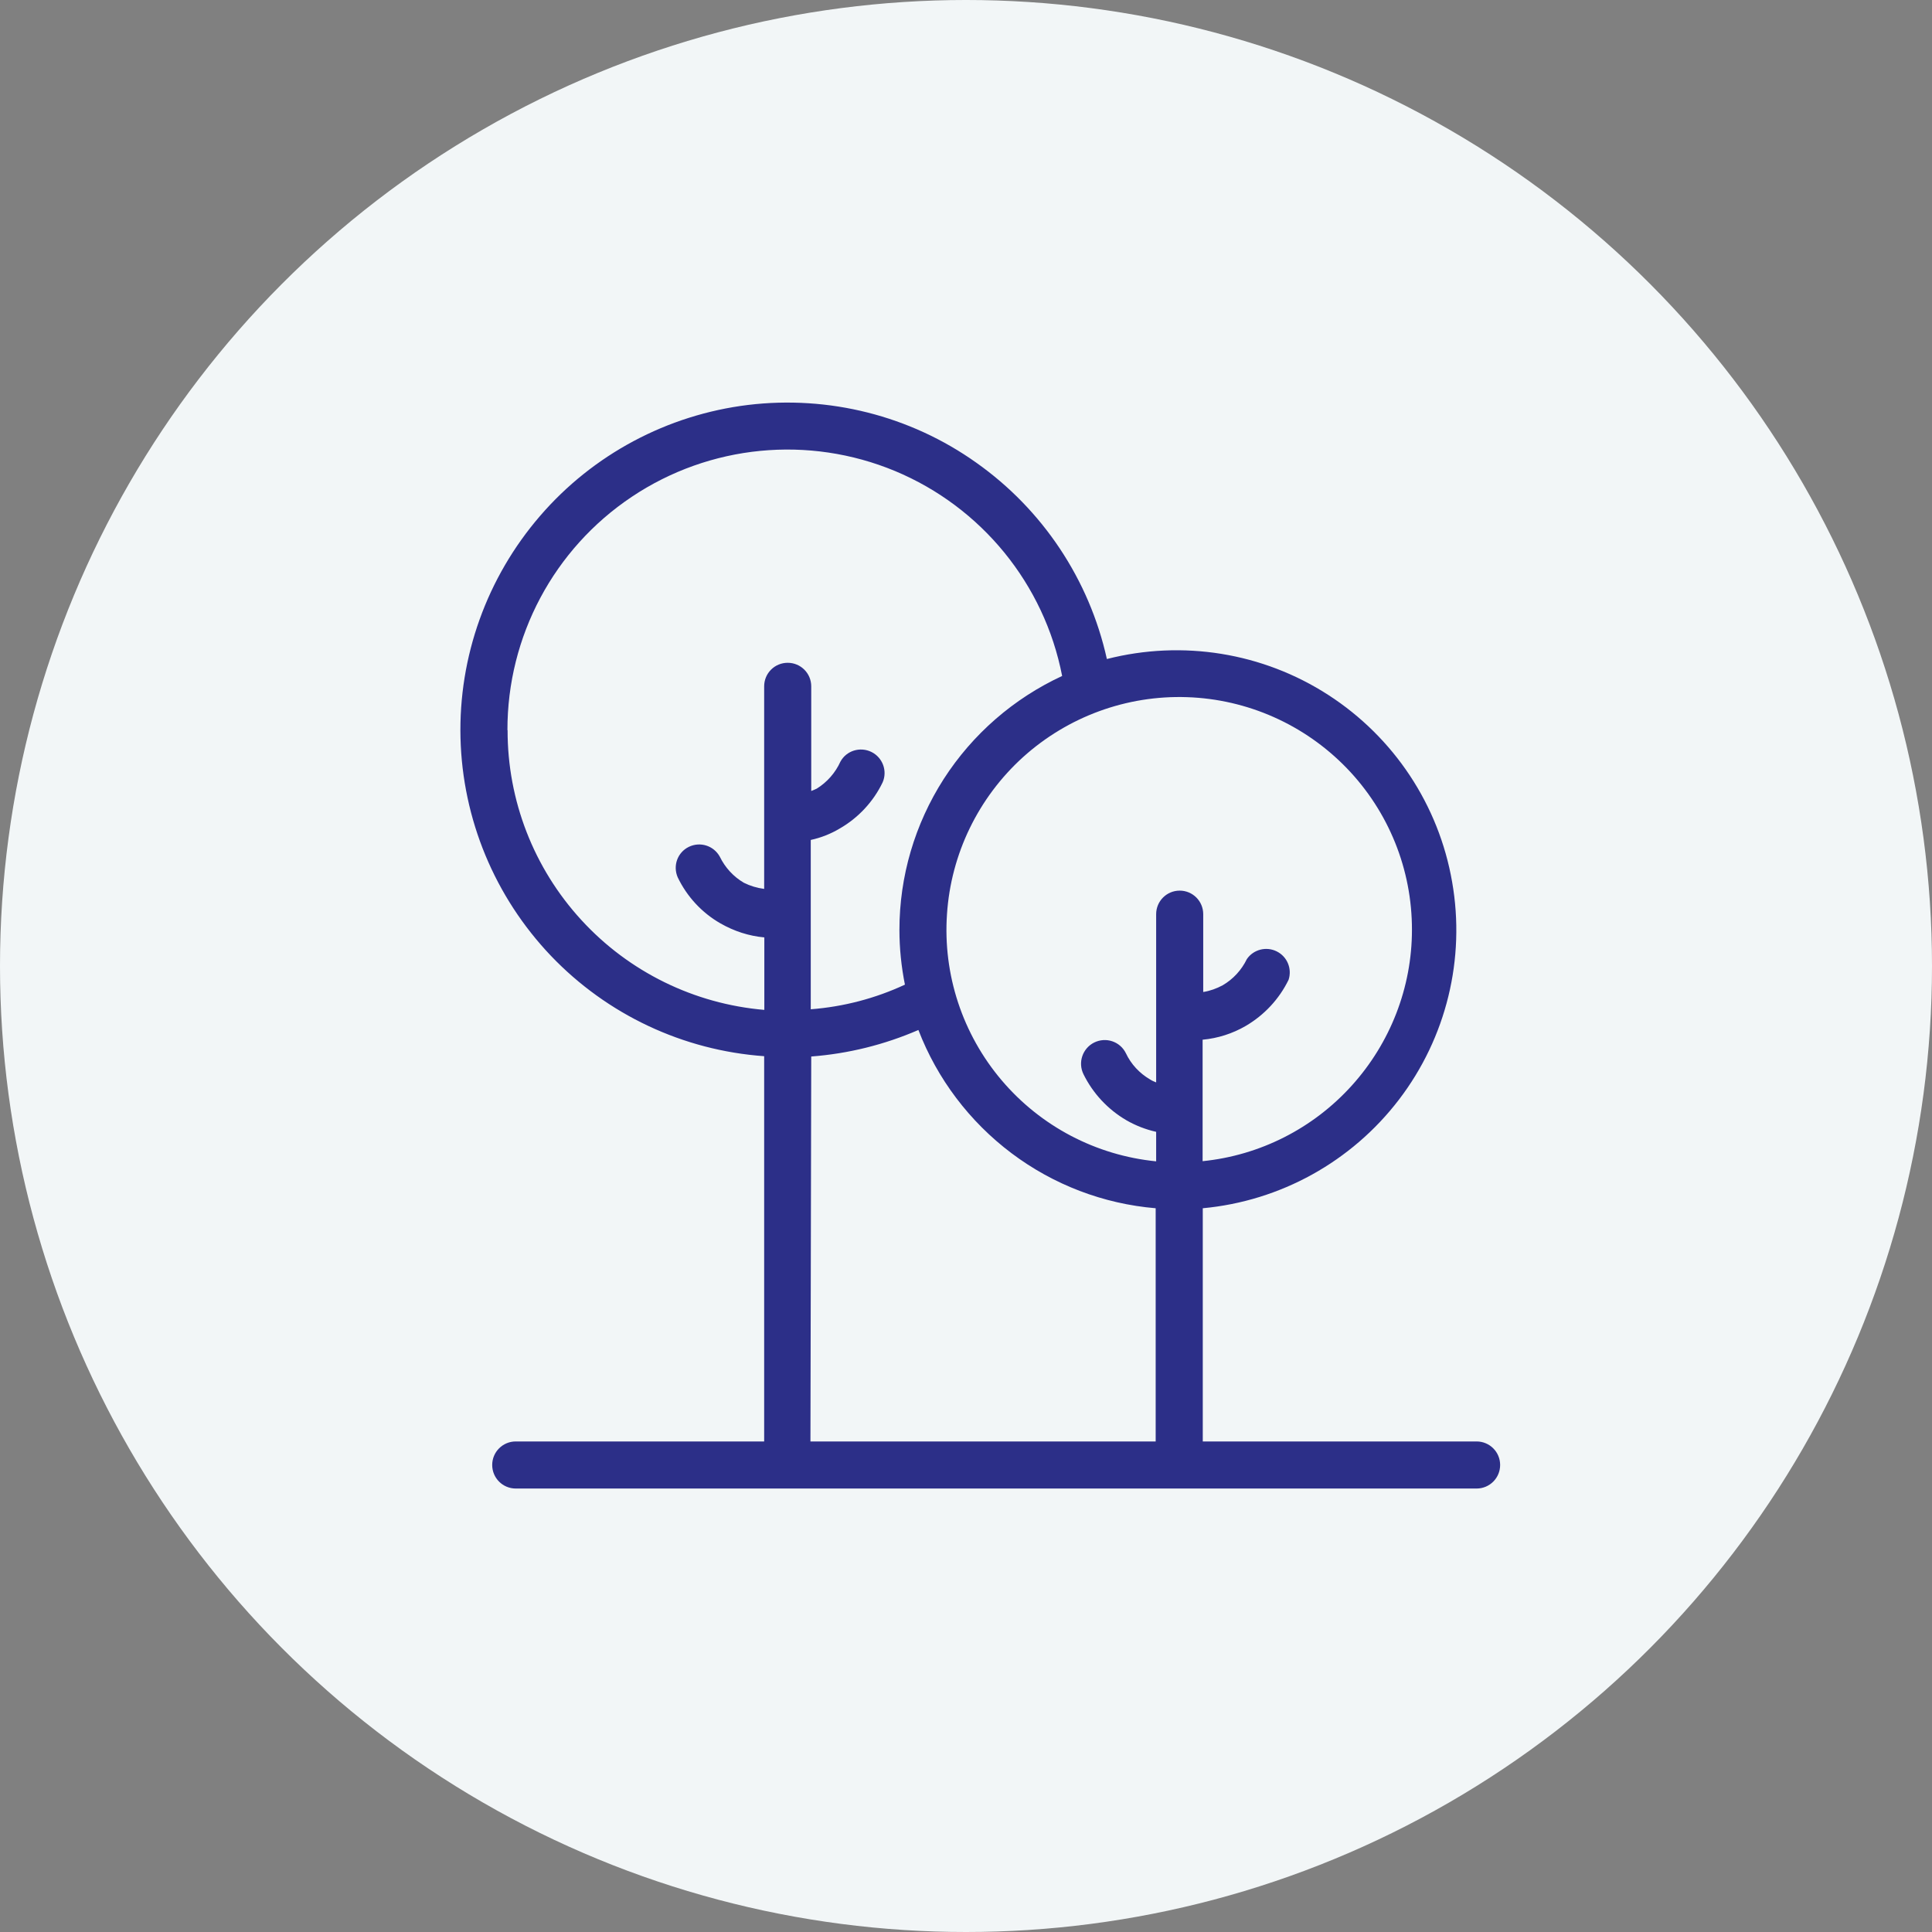
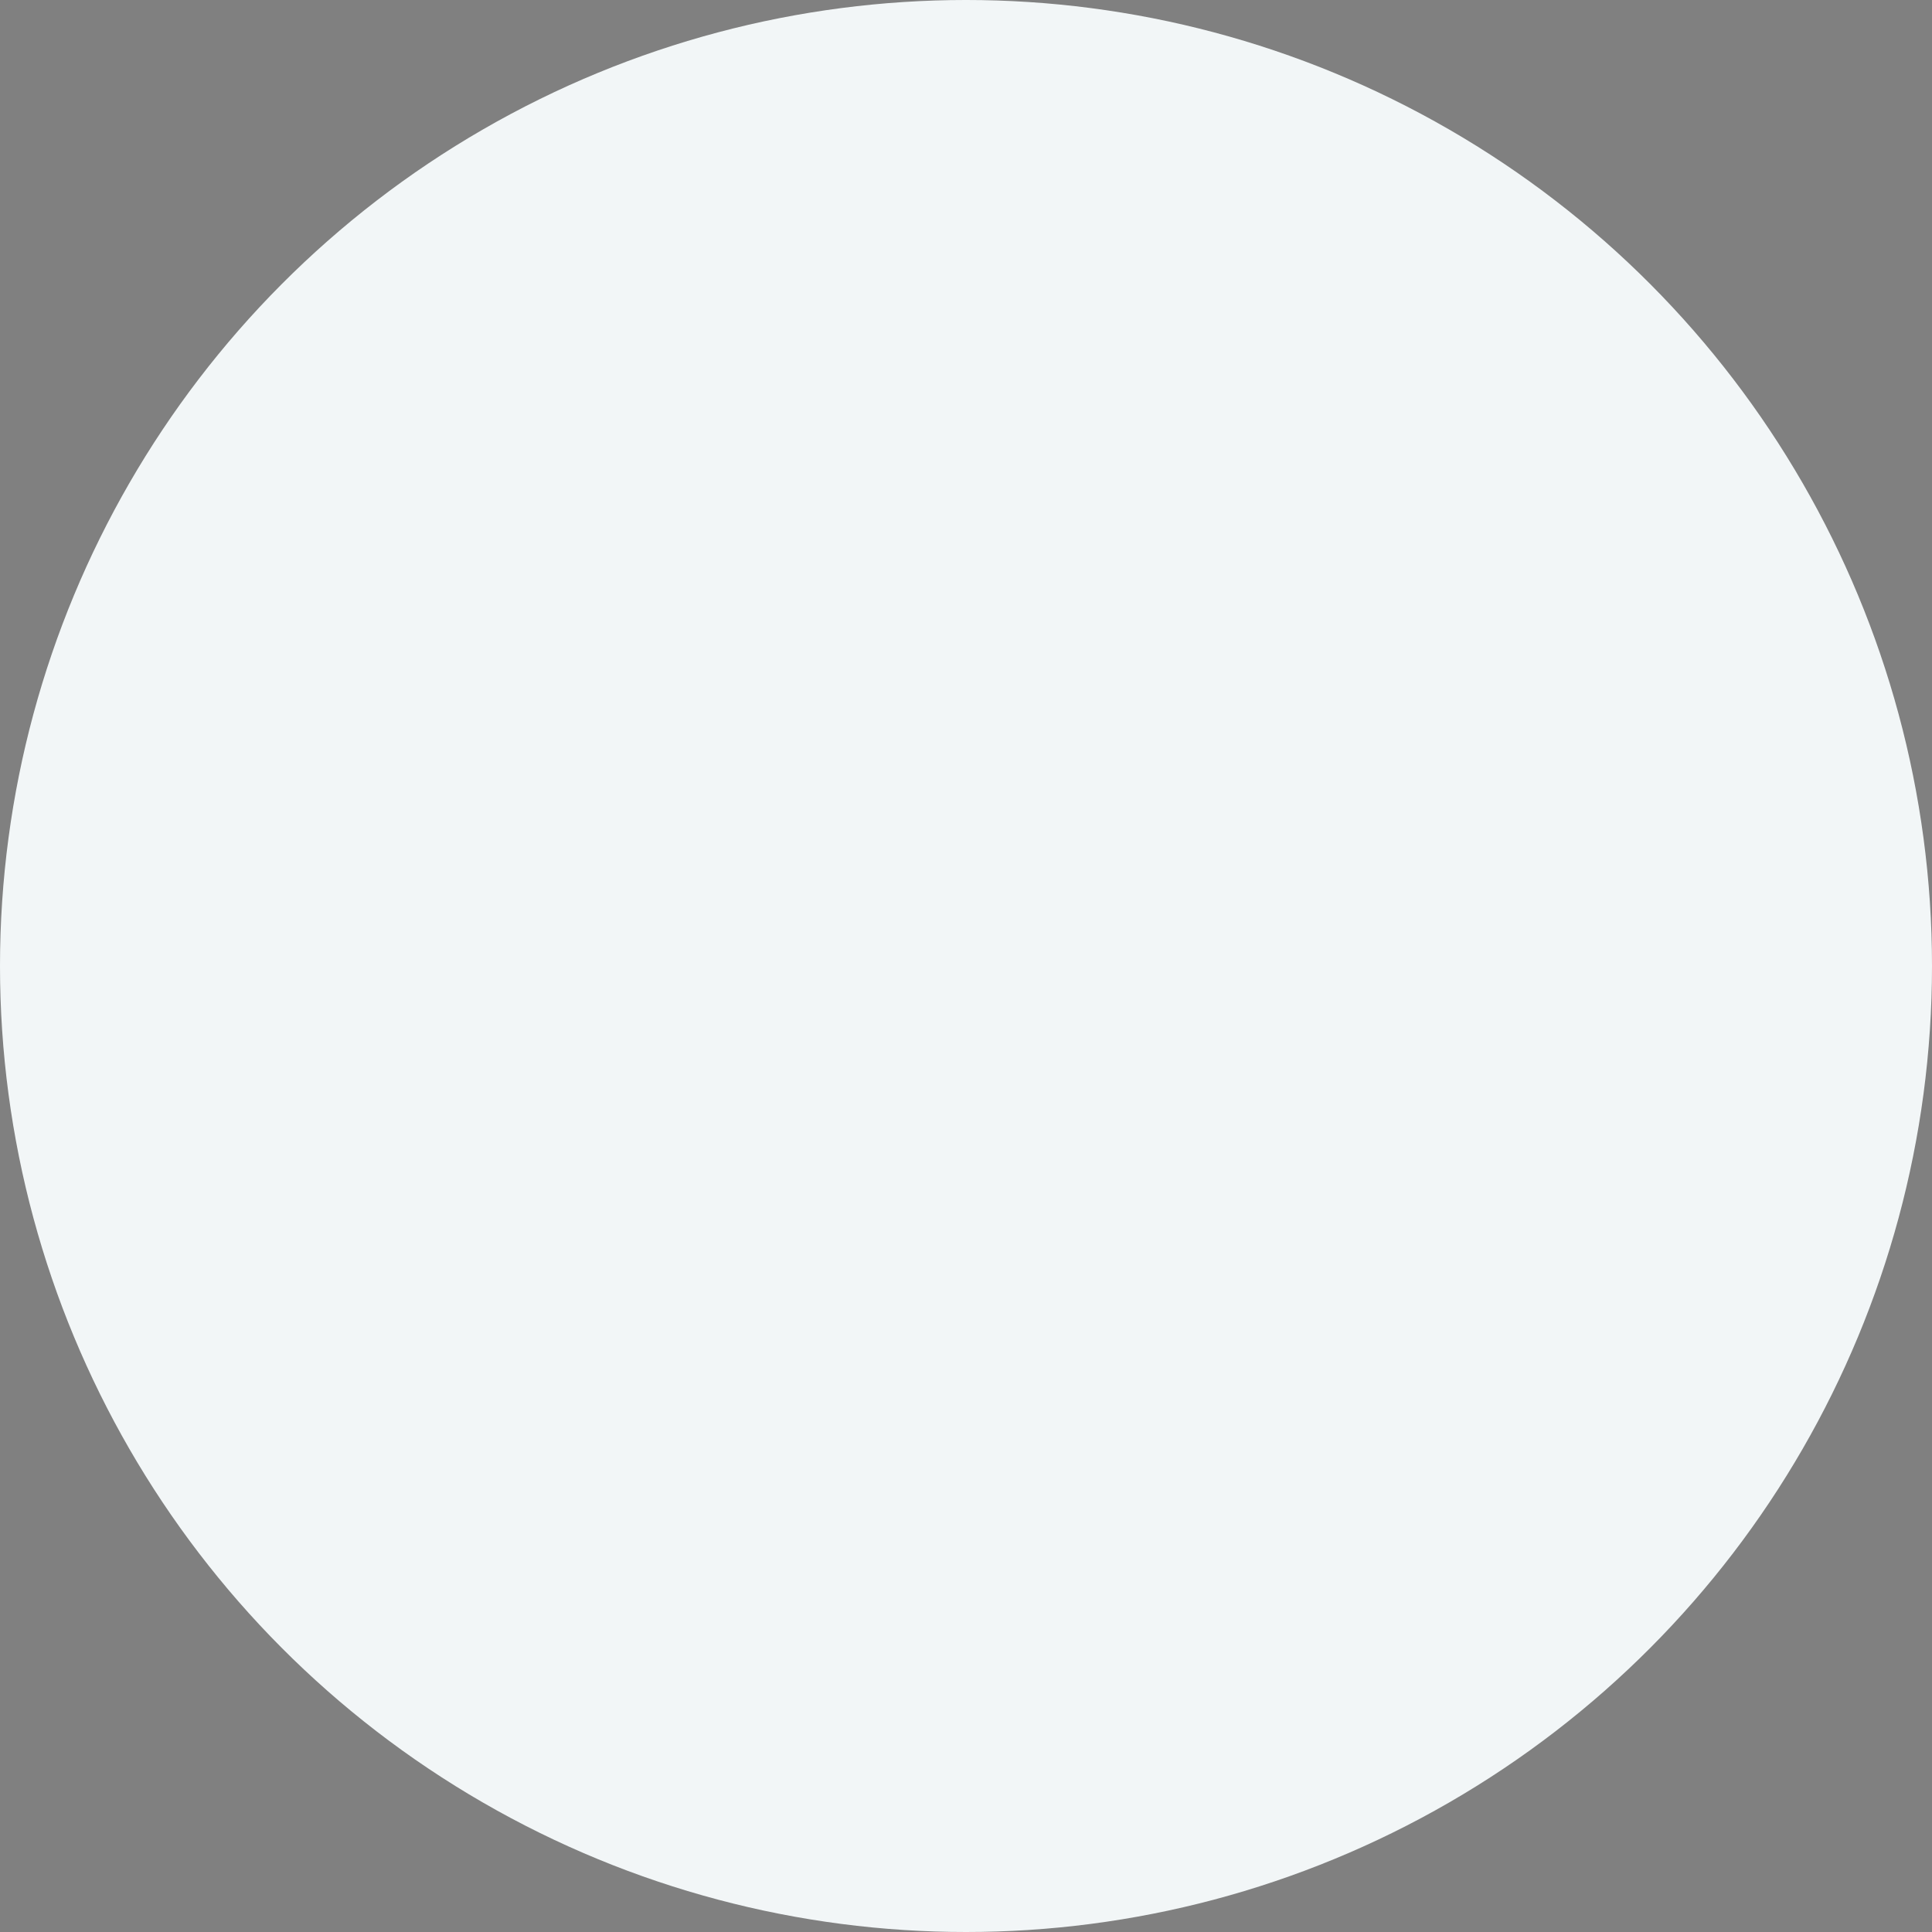
<svg xmlns="http://www.w3.org/2000/svg" width="85" height="85" viewBox="0 0 85 85" fill="none">
  <rect x="0" y="0" width="85" height="85" fill="#808080" stroke="none" />
  <circle cx="42.5" cy="42.5" r="42.5" fill="#F2F6F7" />
-   <path d="M64.964 63.418H52.917V53.158C56.334 52.841 59.462 51.108 61.547 48.381C63.632 45.654 64.481 42.181 63.887 38.798C63.3 35.415 61.326 32.439 58.44 30.575C55.554 28.711 52.026 28.145 48.698 28.994C47.925 25.501 45.874 22.421 42.954 20.357C40.041 18.286 36.457 17.388 32.909 17.816C29.36 18.251 26.094 19.991 23.761 22.698C21.42 25.411 20.171 28.89 20.26 32.467C20.35 36.043 21.765 39.454 24.237 42.05C26.709 44.639 30.05 46.213 33.62 46.468V63.418H22.691C22.118 63.418 21.655 63.88 21.655 64.453C21.655 65.026 22.118 65.489 22.691 65.489H64.964C65.537 65.489 66 65.026 66 64.453C66 63.88 65.537 63.418 64.964 63.418ZM62.12 40.91C62.12 43.444 61.167 45.888 59.468 47.766C57.77 49.644 55.437 50.832 52.91 51.087V45.743C53.579 45.681 54.228 45.474 54.808 45.136C55.623 44.659 56.279 43.955 56.693 43.106C56.852 42.616 56.631 42.084 56.168 41.856C55.706 41.628 55.147 41.773 54.857 42.195C54.622 42.678 54.256 43.078 53.793 43.348C53.524 43.492 53.241 43.596 52.937 43.644V40.22C52.937 39.647 52.475 39.184 51.902 39.184C51.329 39.184 50.866 39.647 50.866 40.22V47.621C50.776 47.587 50.68 47.545 50.597 47.49C50.134 47.221 49.761 46.82 49.534 46.337C49.278 45.819 48.657 45.612 48.139 45.867C47.628 46.123 47.414 46.744 47.669 47.262C48.084 48.105 48.74 48.809 49.554 49.285C49.962 49.52 50.404 49.692 50.866 49.796V51.094C48.222 50.832 45.785 49.554 44.066 47.525C42.346 45.495 41.483 42.878 41.663 40.227C41.836 37.576 43.037 35.097 45.011 33.309C46.986 31.528 49.568 30.582 52.226 30.672C54.884 30.762 57.397 31.88 59.248 33.792C61.098 35.705 62.127 38.259 62.12 40.917V40.91ZM22.325 32.122C22.318 28 24.368 24.147 27.8 21.855C31.231 19.563 35.574 19.142 39.378 20.723C43.182 22.311 45.944 25.694 46.73 29.74C44.597 30.727 42.788 32.301 41.518 34.276C40.248 36.257 39.571 38.556 39.571 40.91C39.571 41.718 39.654 42.526 39.813 43.32C38.508 43.928 37.106 44.293 35.67 44.404V36.954C36.119 36.858 36.554 36.685 36.947 36.45C37.762 35.981 38.425 35.27 38.832 34.421C39.053 33.917 38.832 33.323 38.335 33.081C37.838 32.84 37.237 33.026 36.975 33.509C36.754 33.999 36.388 34.414 35.933 34.697C35.857 34.738 35.767 34.766 35.691 34.8V30.195C35.691 29.622 35.228 29.16 34.655 29.16C34.082 29.16 33.62 29.622 33.62 30.195V39.108C33.309 39.067 33.005 38.977 32.729 38.839C32.267 38.57 31.901 38.169 31.666 37.686C31.397 37.203 30.803 37.017 30.306 37.258C29.809 37.5 29.595 38.087 29.816 38.598C30.223 39.447 30.879 40.158 31.7 40.627C32.294 40.966 32.943 41.18 33.627 41.242V44.431C30.547 44.169 27.668 42.761 25.576 40.475C23.485 38.197 22.325 35.215 22.332 32.122H22.325ZM35.691 46.482C37.32 46.358 38.908 45.964 40.406 45.315C41.235 47.469 42.657 49.347 44.501 50.735C46.344 52.123 48.546 52.965 50.845 53.158V63.418H35.656L35.691 46.482Z" fill="#2C2F88" />
</svg>